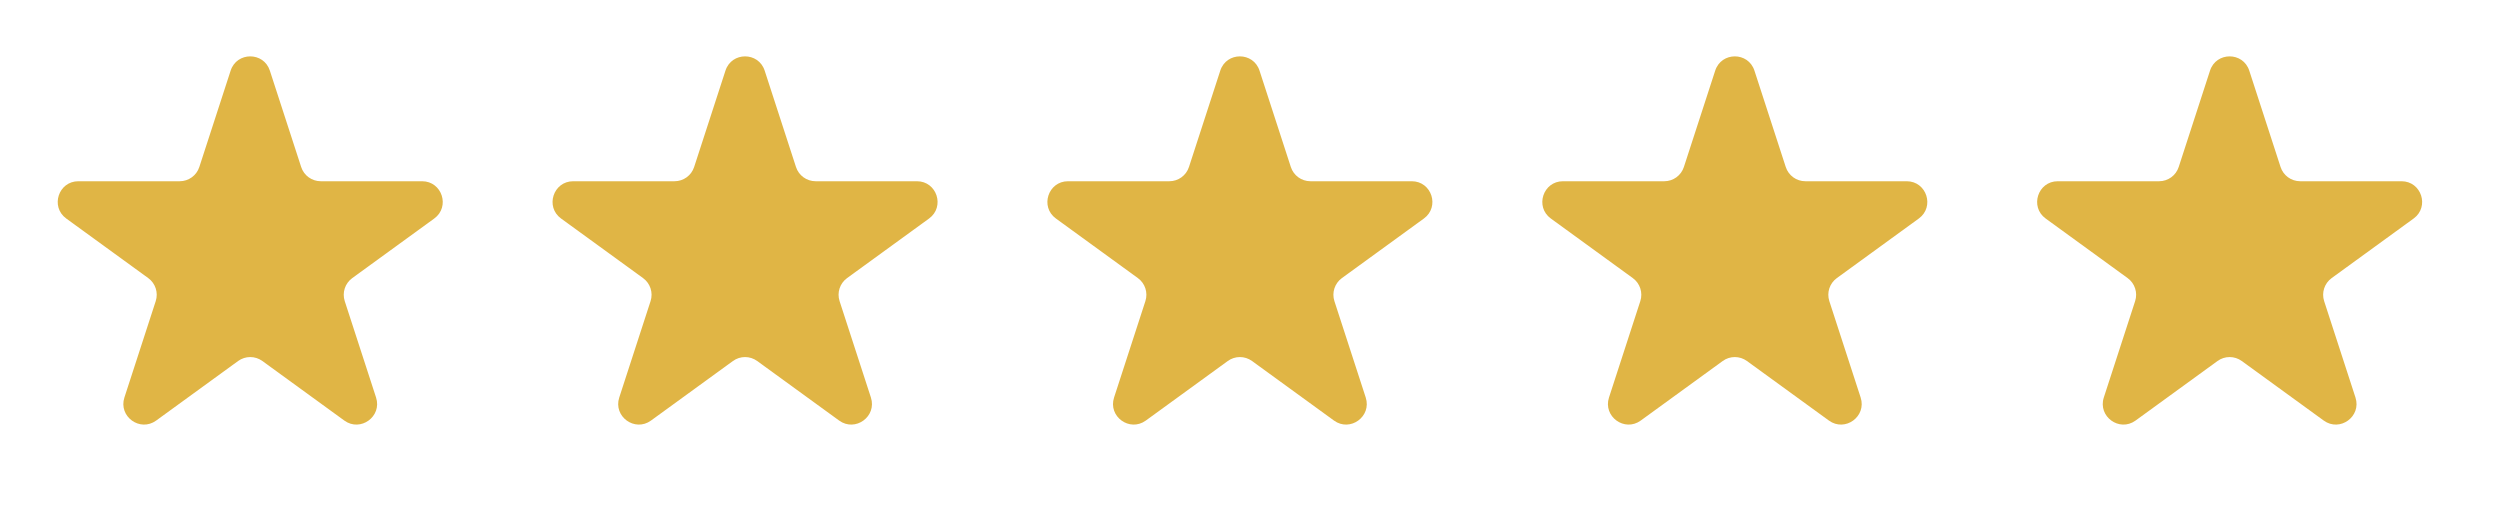
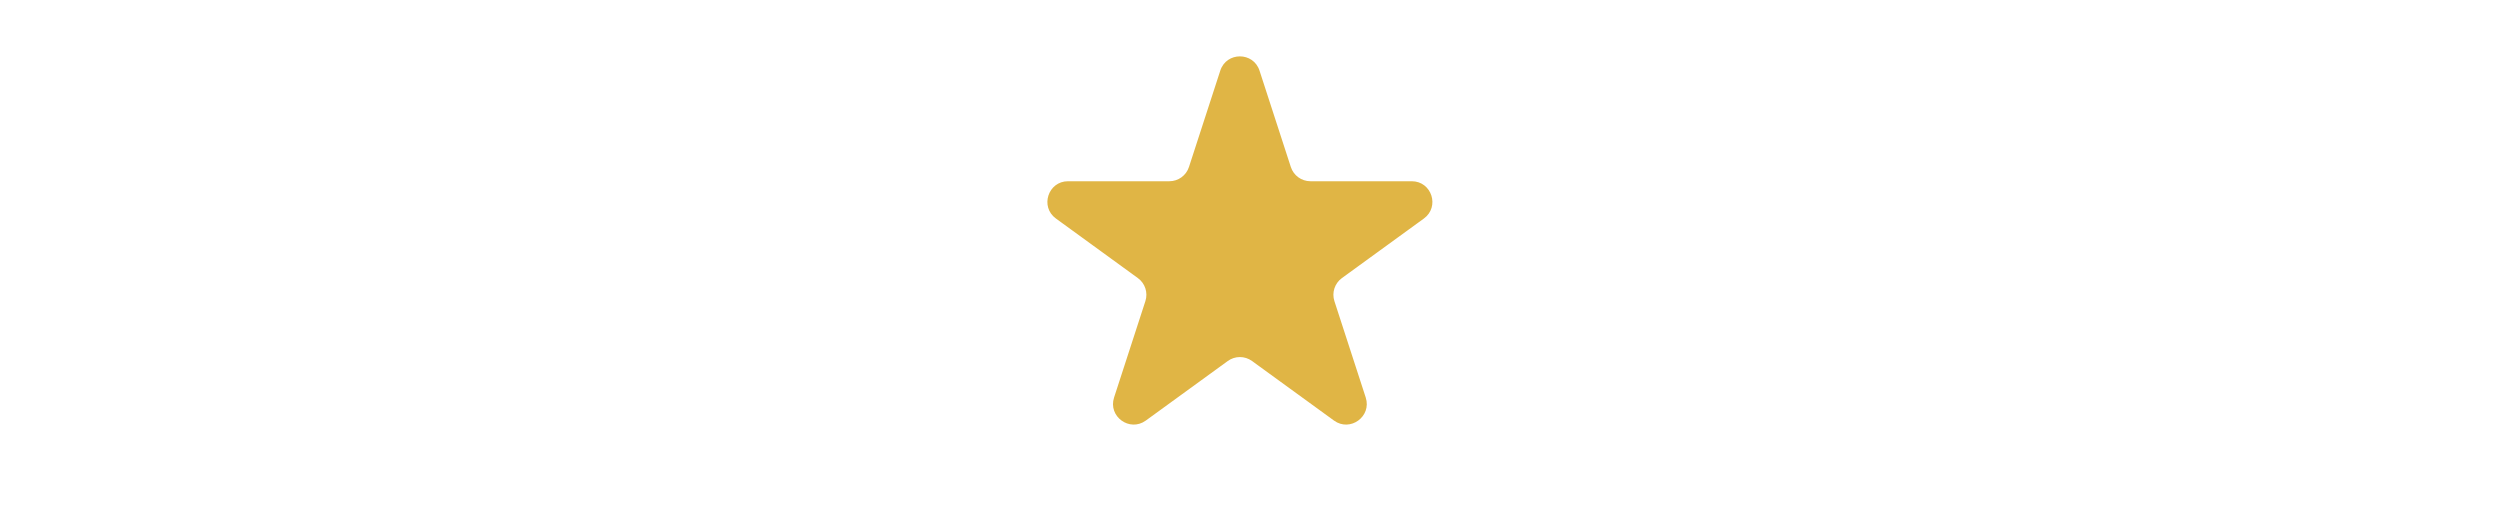
<svg xmlns="http://www.w3.org/2000/svg" width="97" height="20" viewBox="0 0 97 20" fill="none">
-   <path d="M8.949 2.74C9.188 2.003 10.231 2.003 10.47 2.74L11.685 6.479C11.792 6.809 12.099 7.032 12.446 7.032H16.377C17.152 7.032 17.475 8.024 16.848 8.479L13.667 10.79C13.387 10.994 13.269 11.355 13.376 11.684L14.591 15.423C14.831 16.16 13.987 16.773 13.36 16.318L10.18 14.007C9.899 13.803 9.52 13.803 9.239 14.007L6.059 16.318C5.432 16.773 4.588 16.16 4.827 15.423L6.042 11.684C6.149 11.355 6.032 10.994 5.752 10.79L2.571 8.479C1.944 8.024 2.266 7.032 3.041 7.032H6.973C7.319 7.032 7.627 6.809 7.734 6.479L8.949 2.74Z" fill="#E0B545" />
-   <path d="M28.148 2.74C28.387 2.003 29.43 2.003 29.669 2.74L30.884 6.479C30.991 6.809 31.299 7.032 31.645 7.032H35.577C36.352 7.032 36.674 8.024 36.047 8.479L32.866 10.79C32.586 10.994 32.468 11.355 32.576 11.684L33.791 15.423C34.03 16.16 33.186 16.773 32.559 16.318L29.379 14.007C29.098 13.803 28.719 13.803 28.438 14.007L25.258 16.318C24.631 16.773 23.787 16.16 24.027 15.423L25.242 11.684C25.349 11.355 25.231 10.994 24.951 10.79L21.77 8.479C21.143 8.024 21.466 7.032 22.241 7.032H26.172C26.519 7.032 26.826 6.809 26.933 6.479L28.148 2.74Z" fill="#E0B545" />
  <path d="M47.347 2.74C47.586 2.003 48.629 2.003 48.869 2.74L50.084 6.479C50.191 6.809 50.498 7.032 50.844 7.032H54.776C55.551 7.032 55.873 8.024 55.246 8.479L52.065 10.79C51.785 10.994 51.668 11.355 51.775 11.684L52.99 15.423C53.229 16.16 52.386 16.773 51.759 16.318L48.578 14.007C48.298 13.803 47.918 13.803 47.638 14.007L44.457 16.318C43.83 16.773 42.986 16.16 43.226 15.423L44.441 11.684C44.548 11.355 44.431 10.994 44.15 10.79L40.97 8.479C40.343 8.024 40.665 7.032 41.44 7.032H45.371C45.718 7.032 46.025 6.809 46.132 6.479L47.347 2.74Z" fill="#E0B545" />
-   <path d="M66.55 2.74C66.79 2.003 67.832 2.003 68.072 2.74L69.287 6.479C69.394 6.809 69.701 7.032 70.047 7.032H73.979C74.754 7.032 75.076 8.024 74.449 8.479L71.269 10.79C70.988 10.994 70.871 11.355 70.978 11.684L72.193 15.423C72.432 16.16 71.589 16.773 70.962 16.318L67.781 14.007C67.501 13.803 67.121 13.803 66.841 14.007L63.66 16.318C63.033 16.773 62.19 16.16 62.429 15.423L63.644 11.684C63.751 11.355 63.634 10.994 63.353 10.79L60.173 8.479C59.546 8.024 59.868 7.032 60.643 7.032H64.574C64.921 7.032 65.228 6.809 65.335 6.479L66.55 2.74Z" fill="#E0B545" />
-   <path d="M85.749 2.74C85.989 2.003 87.031 2.003 87.271 2.74L88.486 6.479C88.593 6.809 88.9 7.032 89.247 7.032H93.178C93.953 7.032 94.275 8.024 93.648 8.479L90.468 10.79C90.187 10.994 90.07 11.355 90.177 11.684L91.392 15.423C91.632 16.16 90.788 16.773 90.161 16.318L86.98 14.007C86.7 13.803 86.32 13.803 86.04 14.007L82.859 16.318C82.232 16.773 81.389 16.16 81.628 15.423L82.843 11.684C82.95 11.355 82.833 10.994 82.552 10.79L79.372 8.479C78.745 8.024 79.067 7.032 79.842 7.032H83.774C84.12 7.032 84.427 6.809 84.534 6.479L85.749 2.74Z" fill="#E0B545" />
</svg>